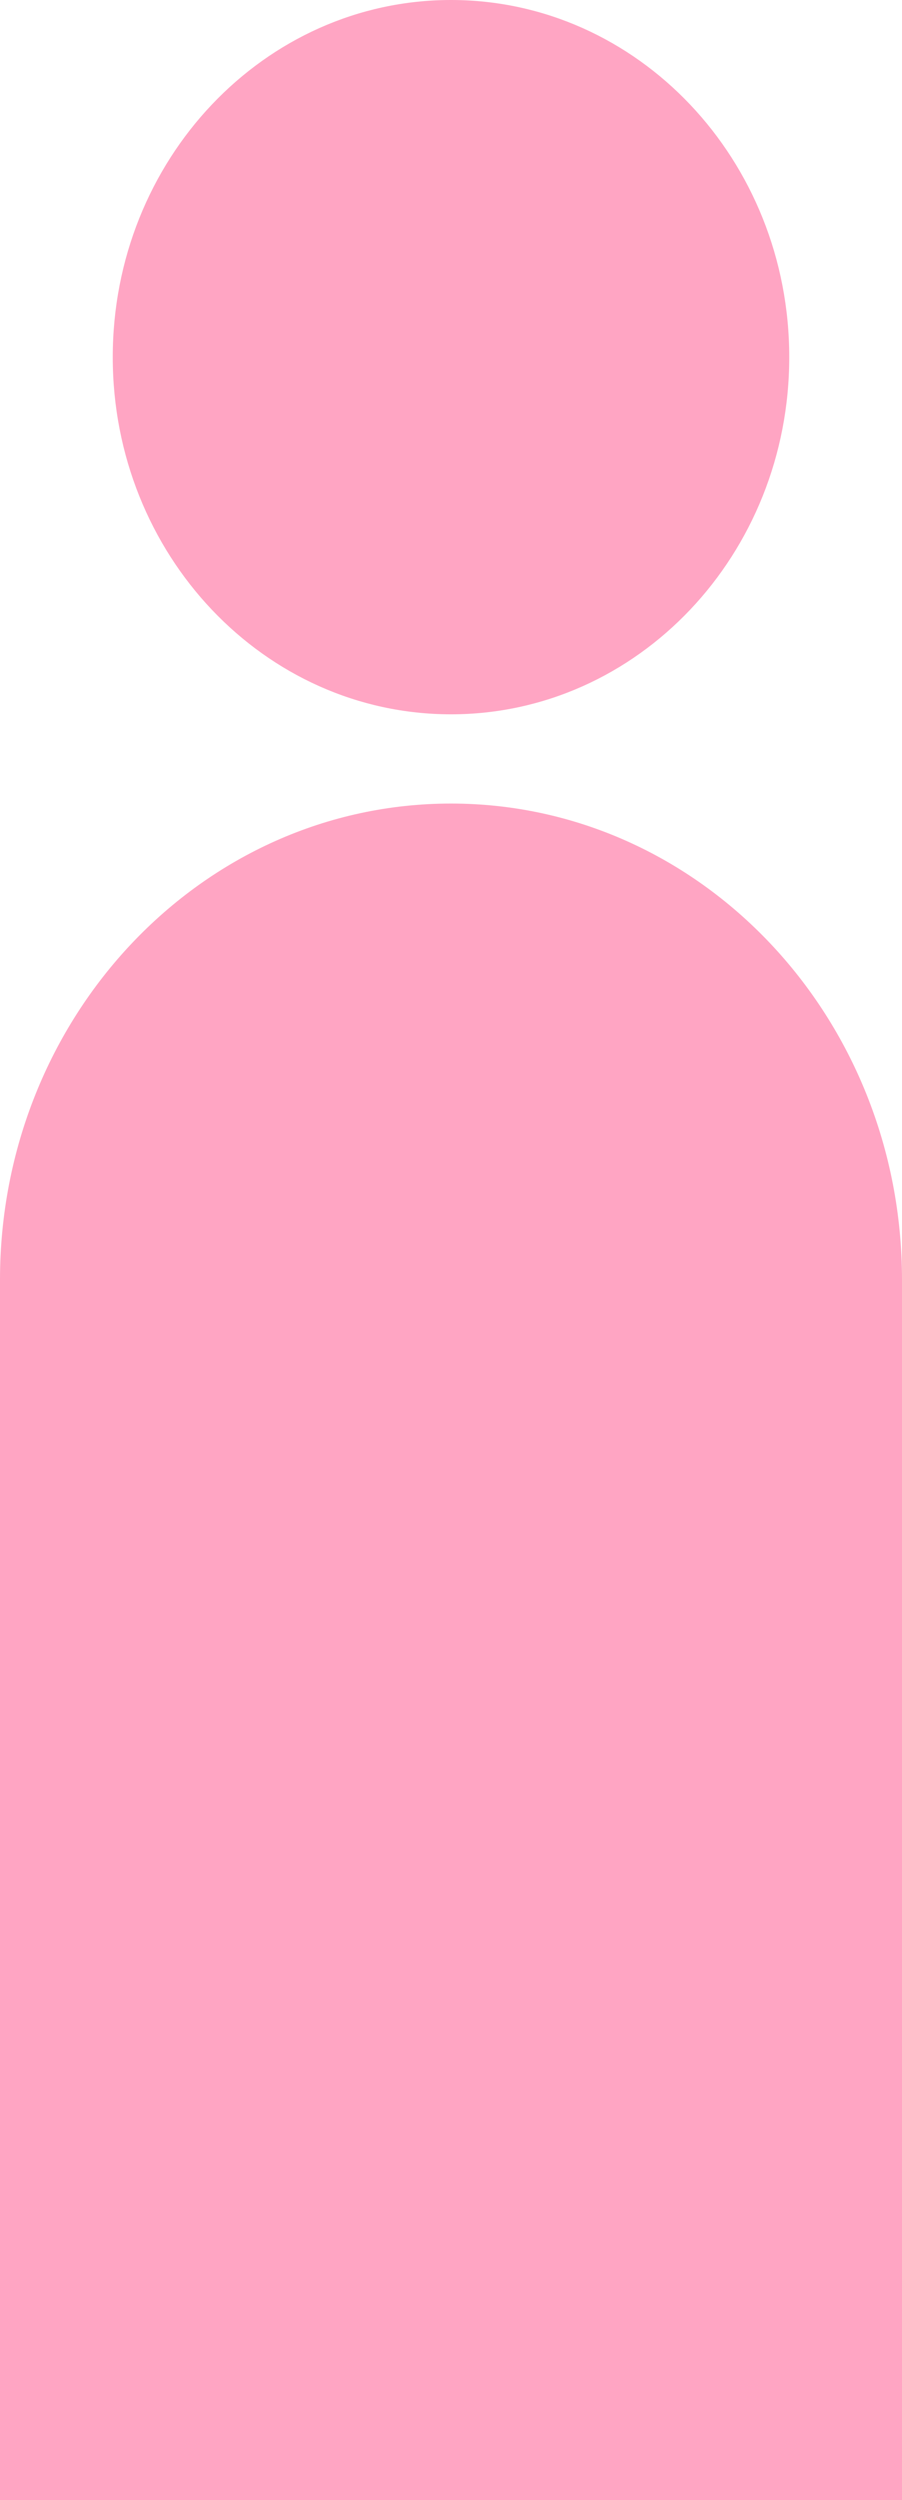
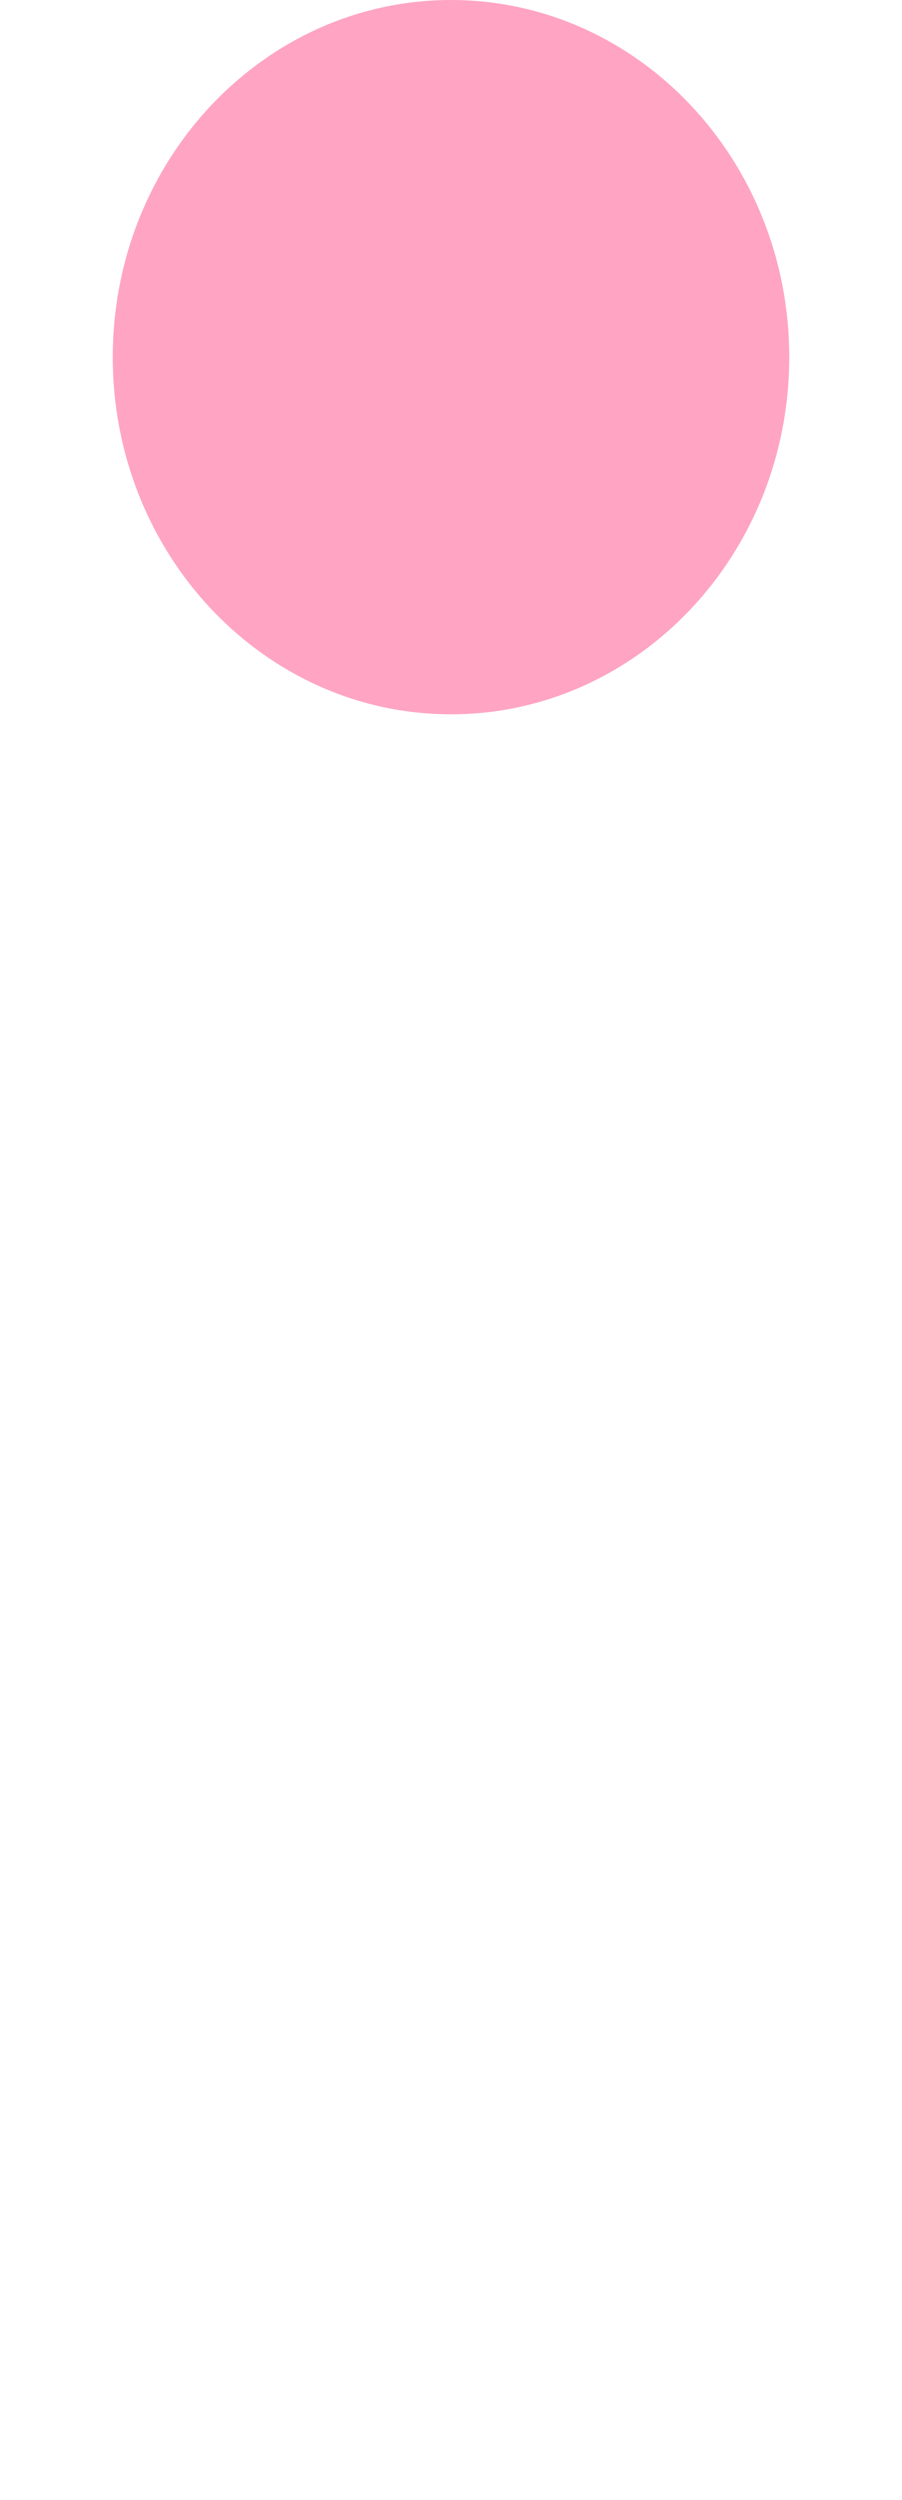
<svg xmlns="http://www.w3.org/2000/svg" width="13" height="36" viewBox="0 0 13 36" fill="none">
  <path d="M11.375 5.143C11.375 7.983 9.192 10.286 6.5 10.286C3.808 10.286 1.625 7.983 1.625 5.143C1.625 2.303 3.808 0 6.5 0C9.192 0 11.375 2.303 11.375 5.143Z" fill="#FFA5C3" />
-   <path d="M0 18.429C0 14.642 2.91 11.571 6.5 11.571C10.09 11.571 13 14.642 13 18.429V36H0V18.429Z" fill="#FFA5C3" />
</svg>